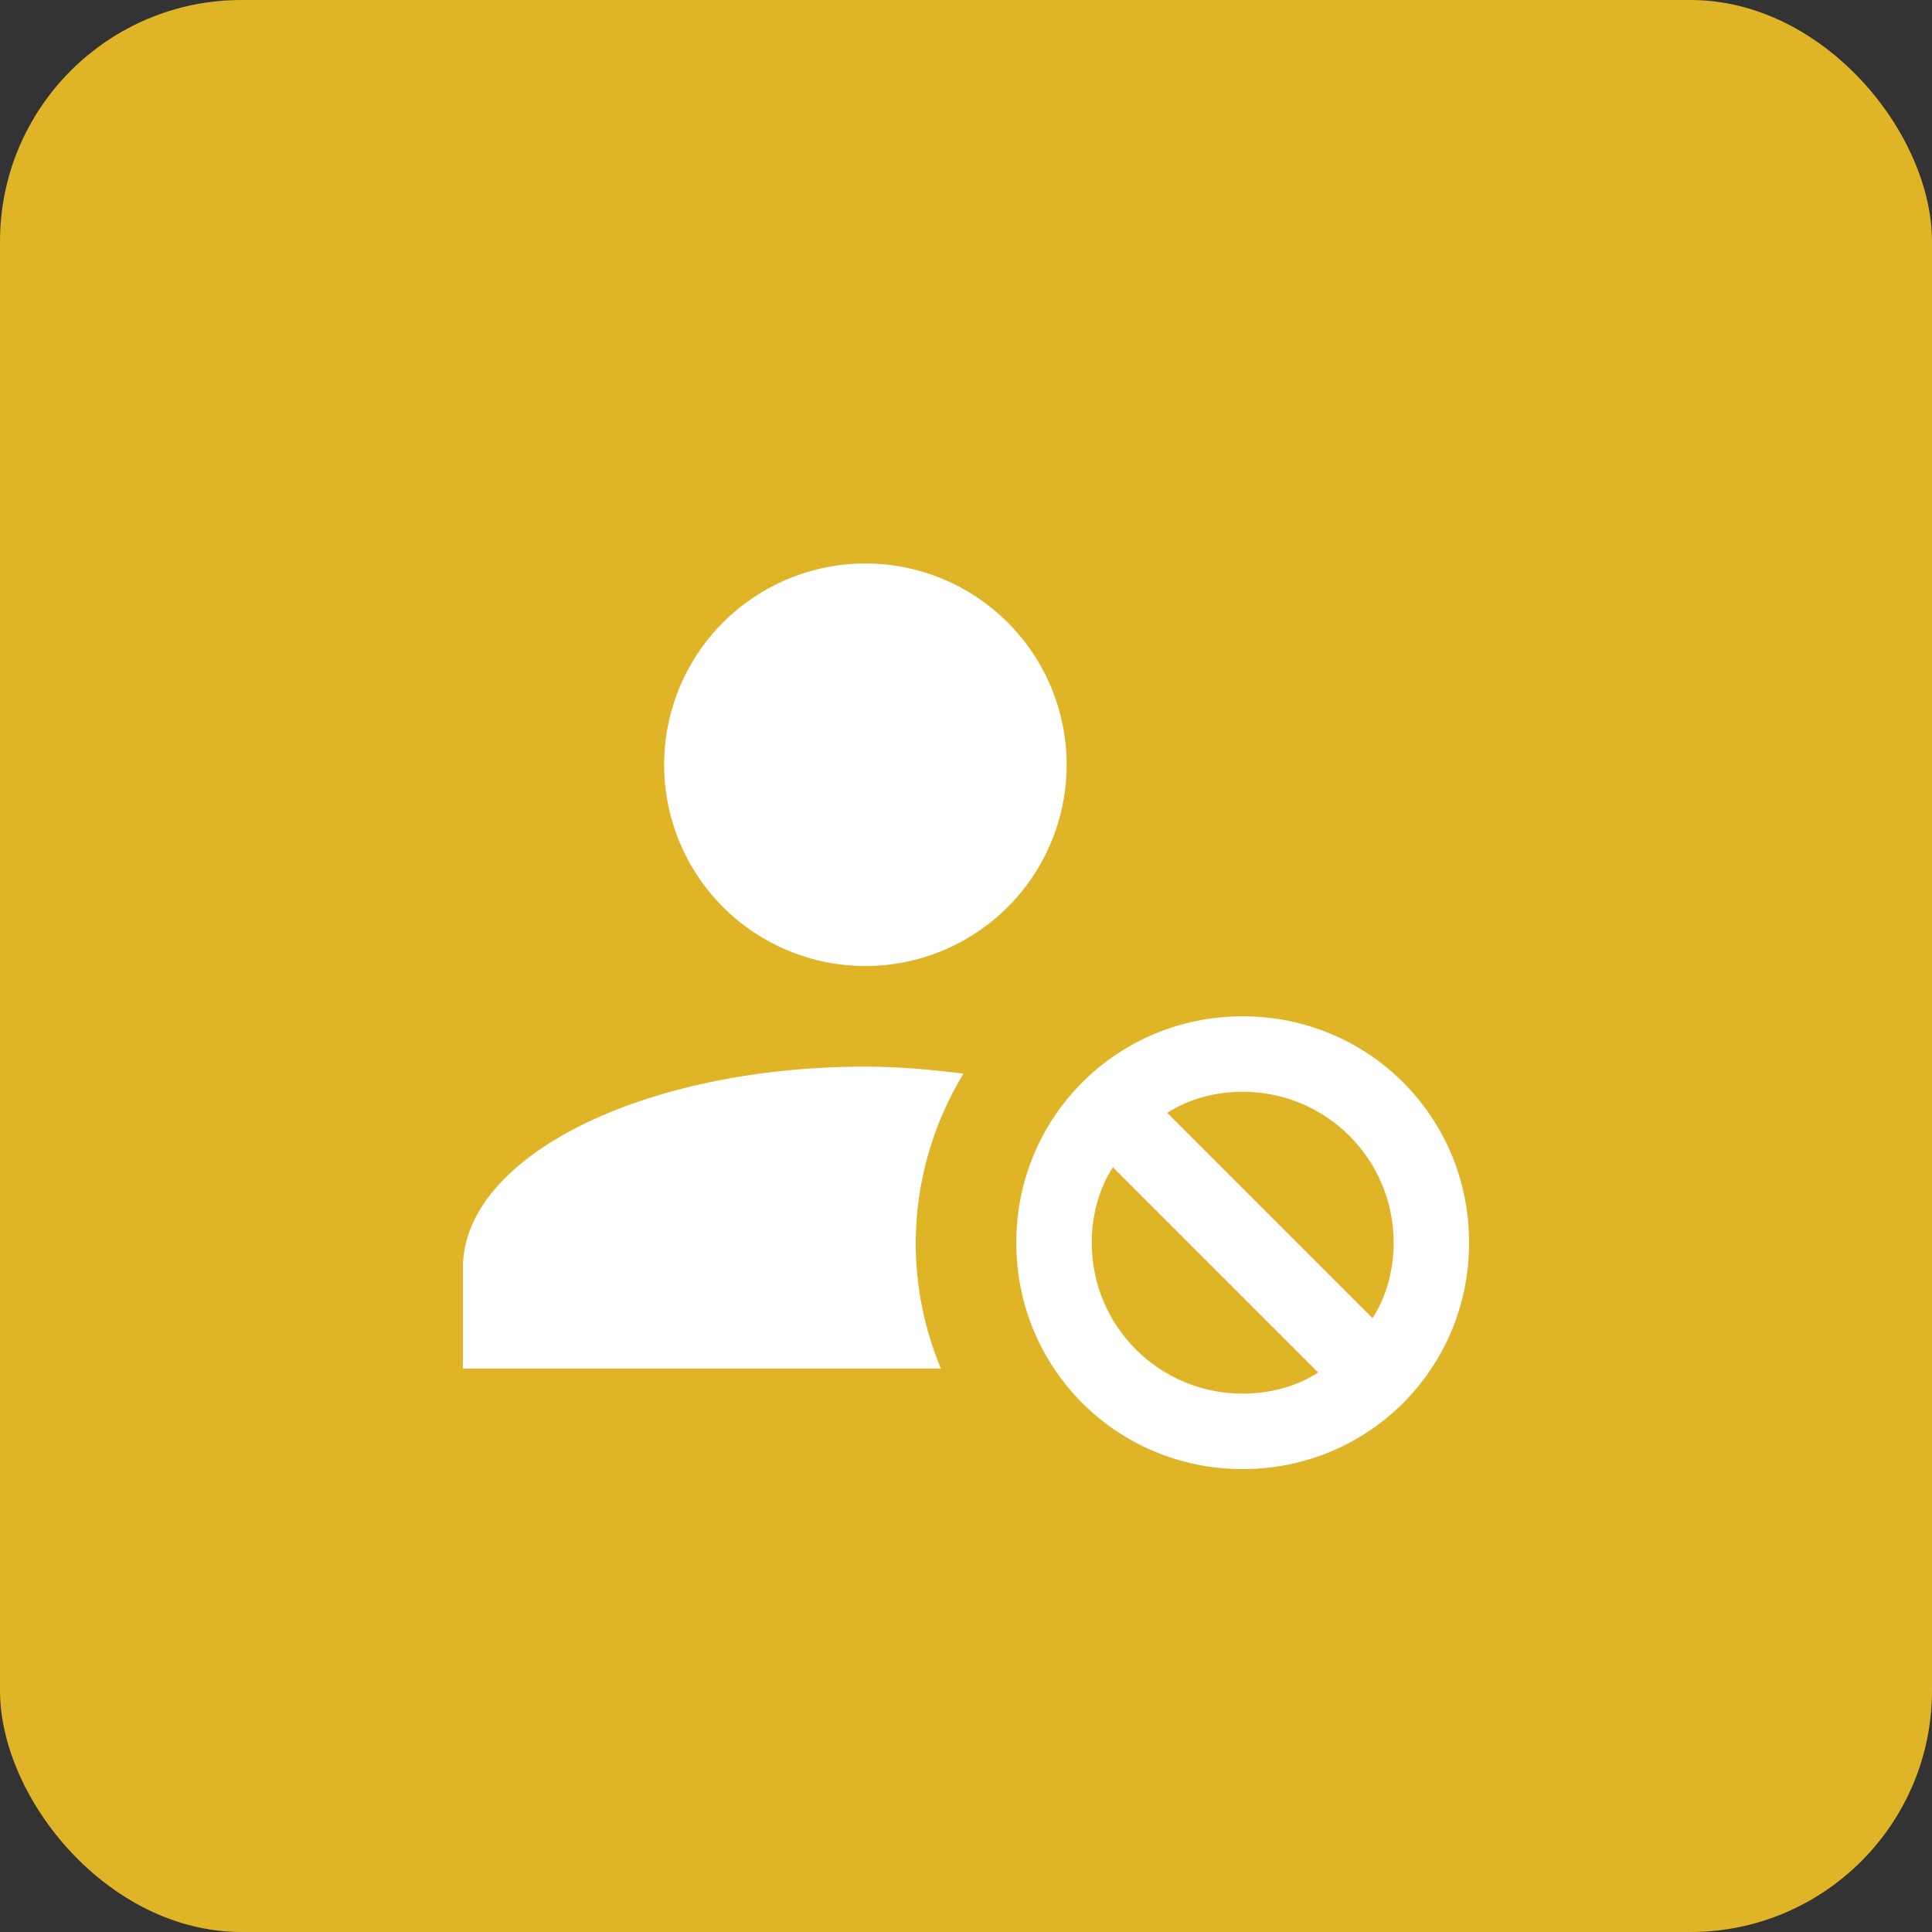
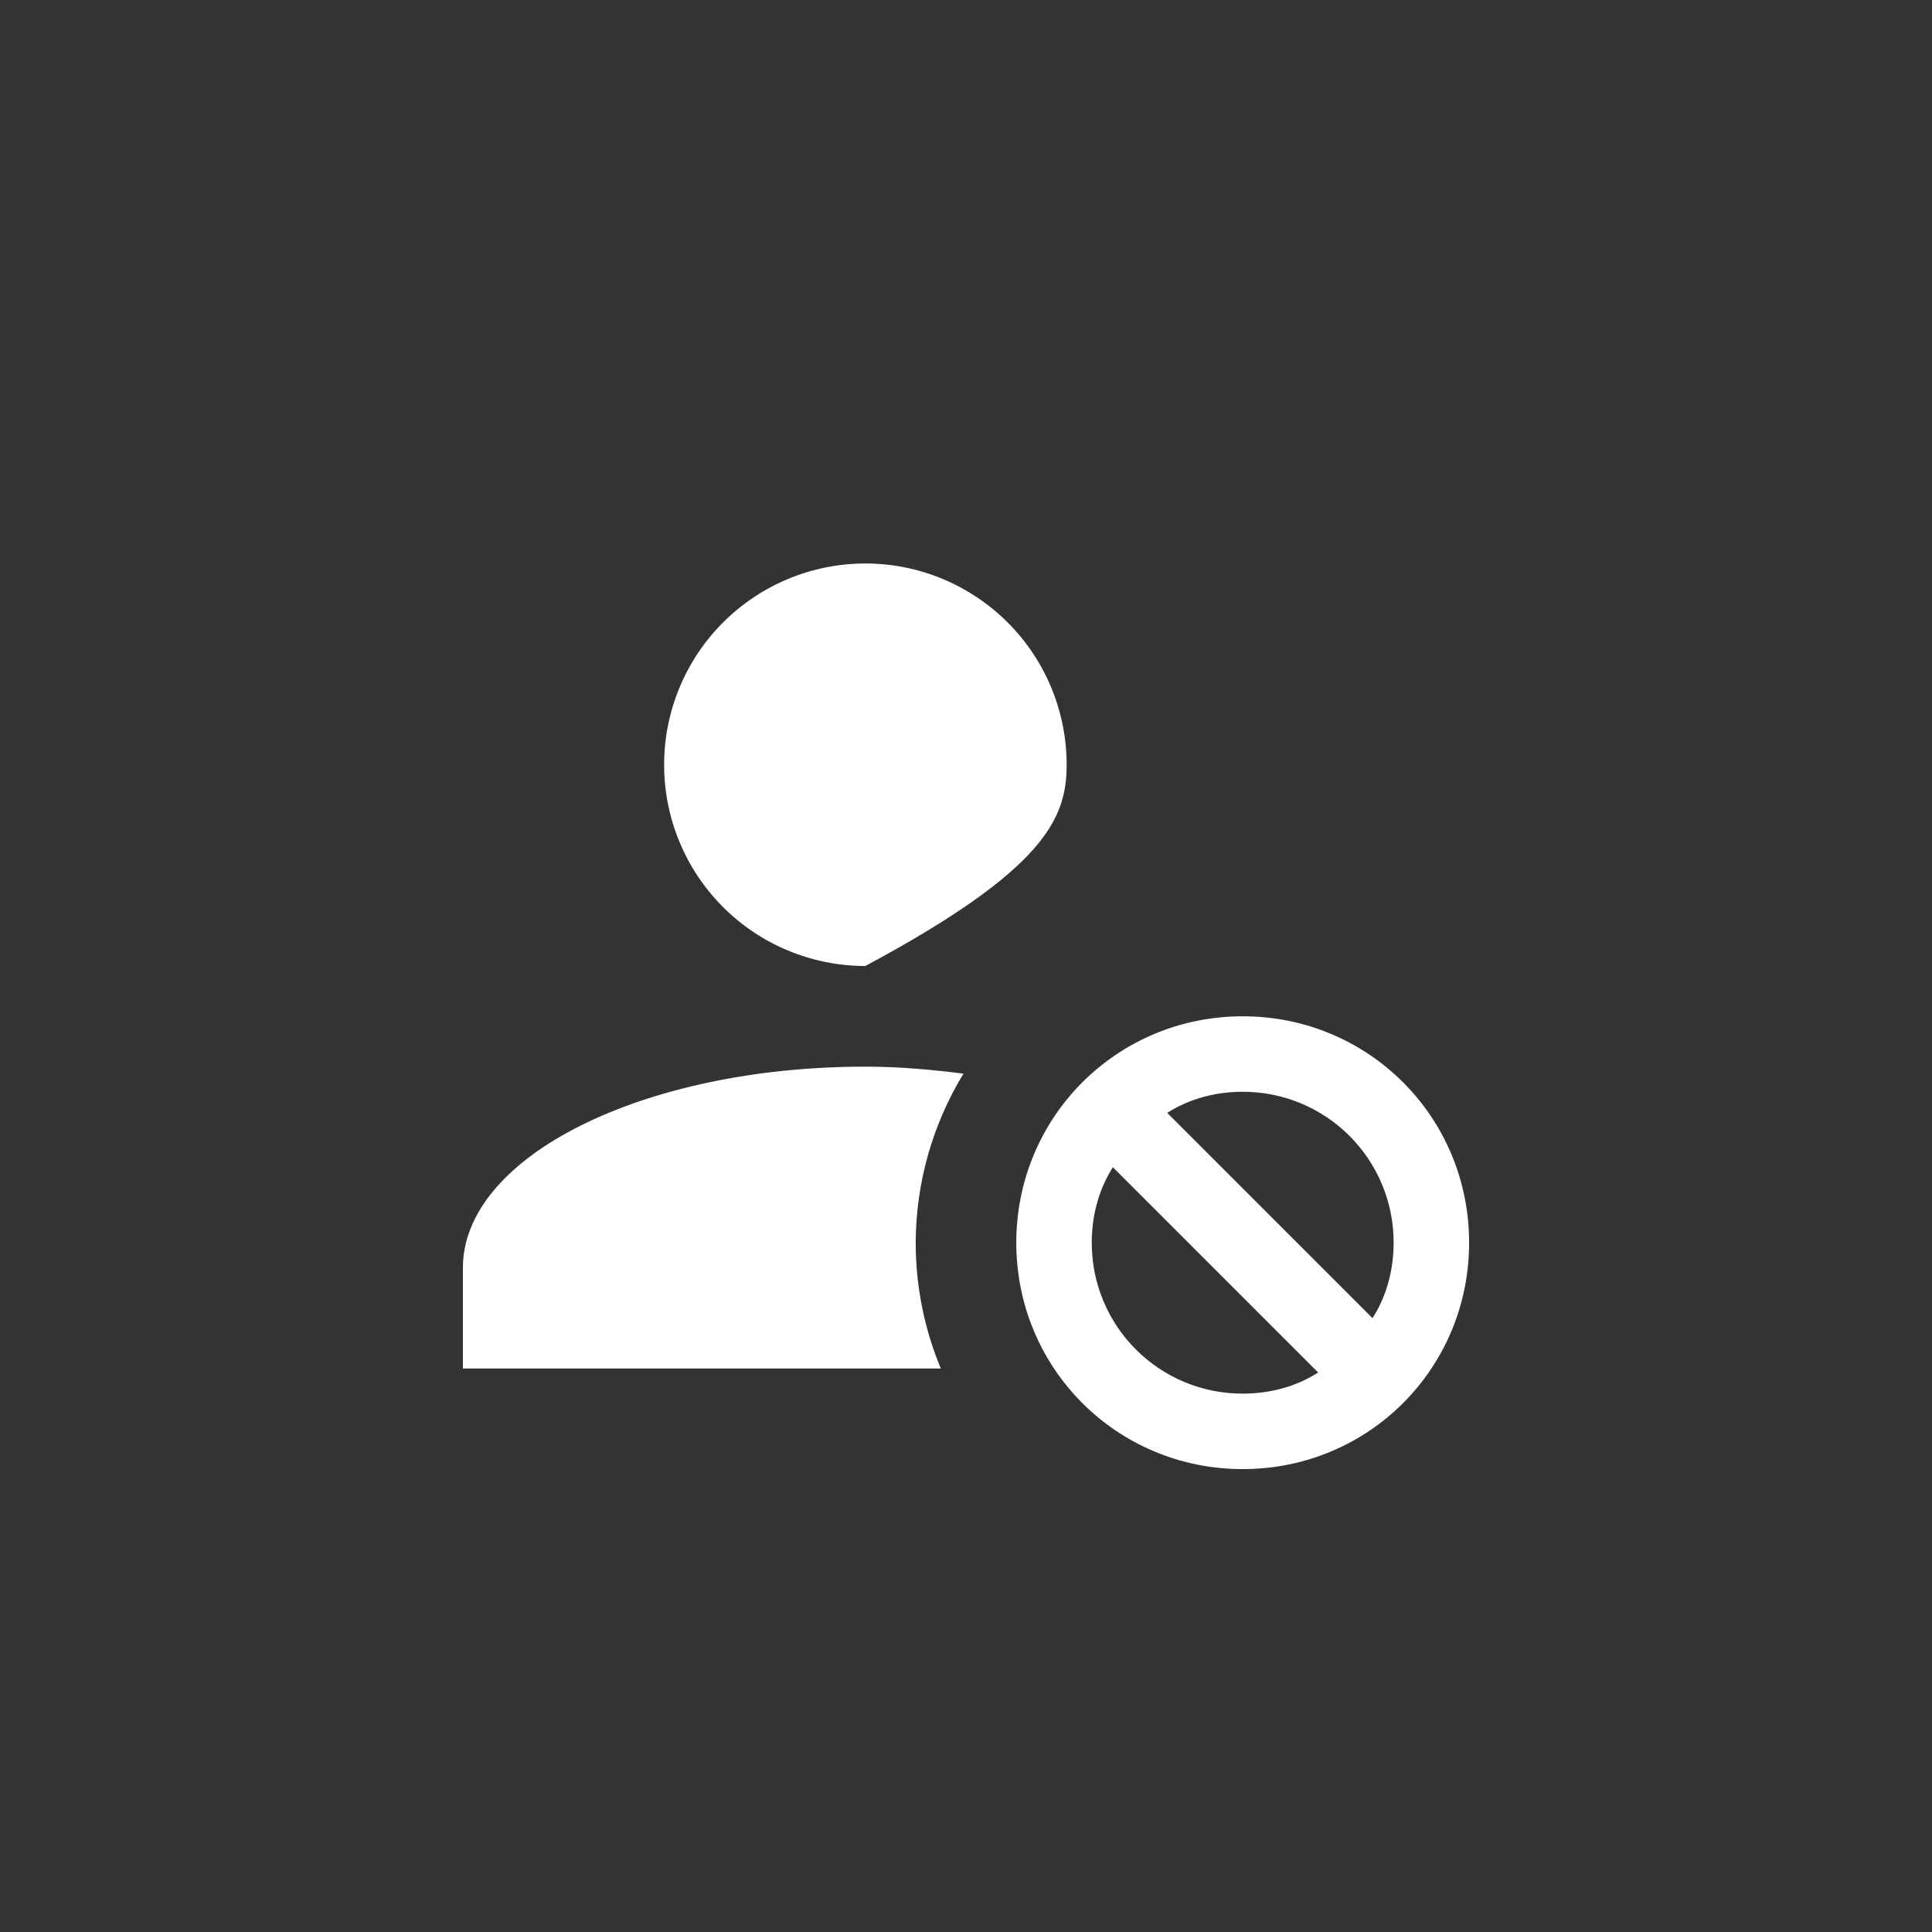
<svg xmlns="http://www.w3.org/2000/svg" width="32" height="32" viewBox="0 0 32 32" fill="none">
  <rect x="0" y="0" width="32" height="32" fill="#333333" stroke="none" />
-   <rect width="32" height="32" rx="4" fill="#DFB427" />
-   <path d="M14.333 9.333C13.449 9.333 12.601 9.685 11.976 10.31C11.351 10.935 11 11.783 11 12.667C11 13.551 11.351 14.399 11.976 15.024C12.601 15.649 13.449 16 14.333 16C15.217 16 16.065 15.649 16.69 15.024C17.316 14.399 17.667 13.551 17.667 12.667C17.667 11.783 17.316 10.935 16.69 10.31C16.065 9.685 15.217 9.333 14.333 9.333ZM20.583 16.833C18.5 16.833 16.833 18.5 16.833 20.583C16.833 22.667 18.5 24.333 20.583 24.333C22.667 24.333 24.333 22.667 24.333 20.583C24.333 18.5 22.667 16.833 20.583 16.833ZM14.333 17.667C10.65 17.667 7.667 19.158 7.667 21V22.667H15.583C15.308 22.006 15.167 21.299 15.167 20.583C15.17 19.595 15.444 18.627 15.958 17.783C15.433 17.717 14.9 17.667 14.333 17.667ZM20.583 18.083C21.967 18.083 23.083 19.2 23.083 20.583C23.083 21.05 22.958 21.483 22.733 21.833L19.333 18.433C19.683 18.208 20.117 18.083 20.583 18.083ZM18.433 19.333L21.833 22.733C21.483 22.958 21.05 23.083 20.583 23.083C19.2 23.083 18.083 21.967 18.083 20.583C18.083 20.117 18.208 19.683 18.433 19.333Z" fill="white" />
+   <path d="M14.333 9.333C13.449 9.333 12.601 9.685 11.976 10.31C11.351 10.935 11 11.783 11 12.667C11 13.551 11.351 14.399 11.976 15.024C12.601 15.649 13.449 16 14.333 16C17.316 14.399 17.667 13.551 17.667 12.667C17.667 11.783 17.316 10.935 16.69 10.31C16.065 9.685 15.217 9.333 14.333 9.333ZM20.583 16.833C18.5 16.833 16.833 18.5 16.833 20.583C16.833 22.667 18.5 24.333 20.583 24.333C22.667 24.333 24.333 22.667 24.333 20.583C24.333 18.5 22.667 16.833 20.583 16.833ZM14.333 17.667C10.65 17.667 7.667 19.158 7.667 21V22.667H15.583C15.308 22.006 15.167 21.299 15.167 20.583C15.17 19.595 15.444 18.627 15.958 17.783C15.433 17.717 14.9 17.667 14.333 17.667ZM20.583 18.083C21.967 18.083 23.083 19.2 23.083 20.583C23.083 21.05 22.958 21.483 22.733 21.833L19.333 18.433C19.683 18.208 20.117 18.083 20.583 18.083ZM18.433 19.333L21.833 22.733C21.483 22.958 21.05 23.083 20.583 23.083C19.2 23.083 18.083 21.967 18.083 20.583C18.083 20.117 18.208 19.683 18.433 19.333Z" fill="white" />
</svg>